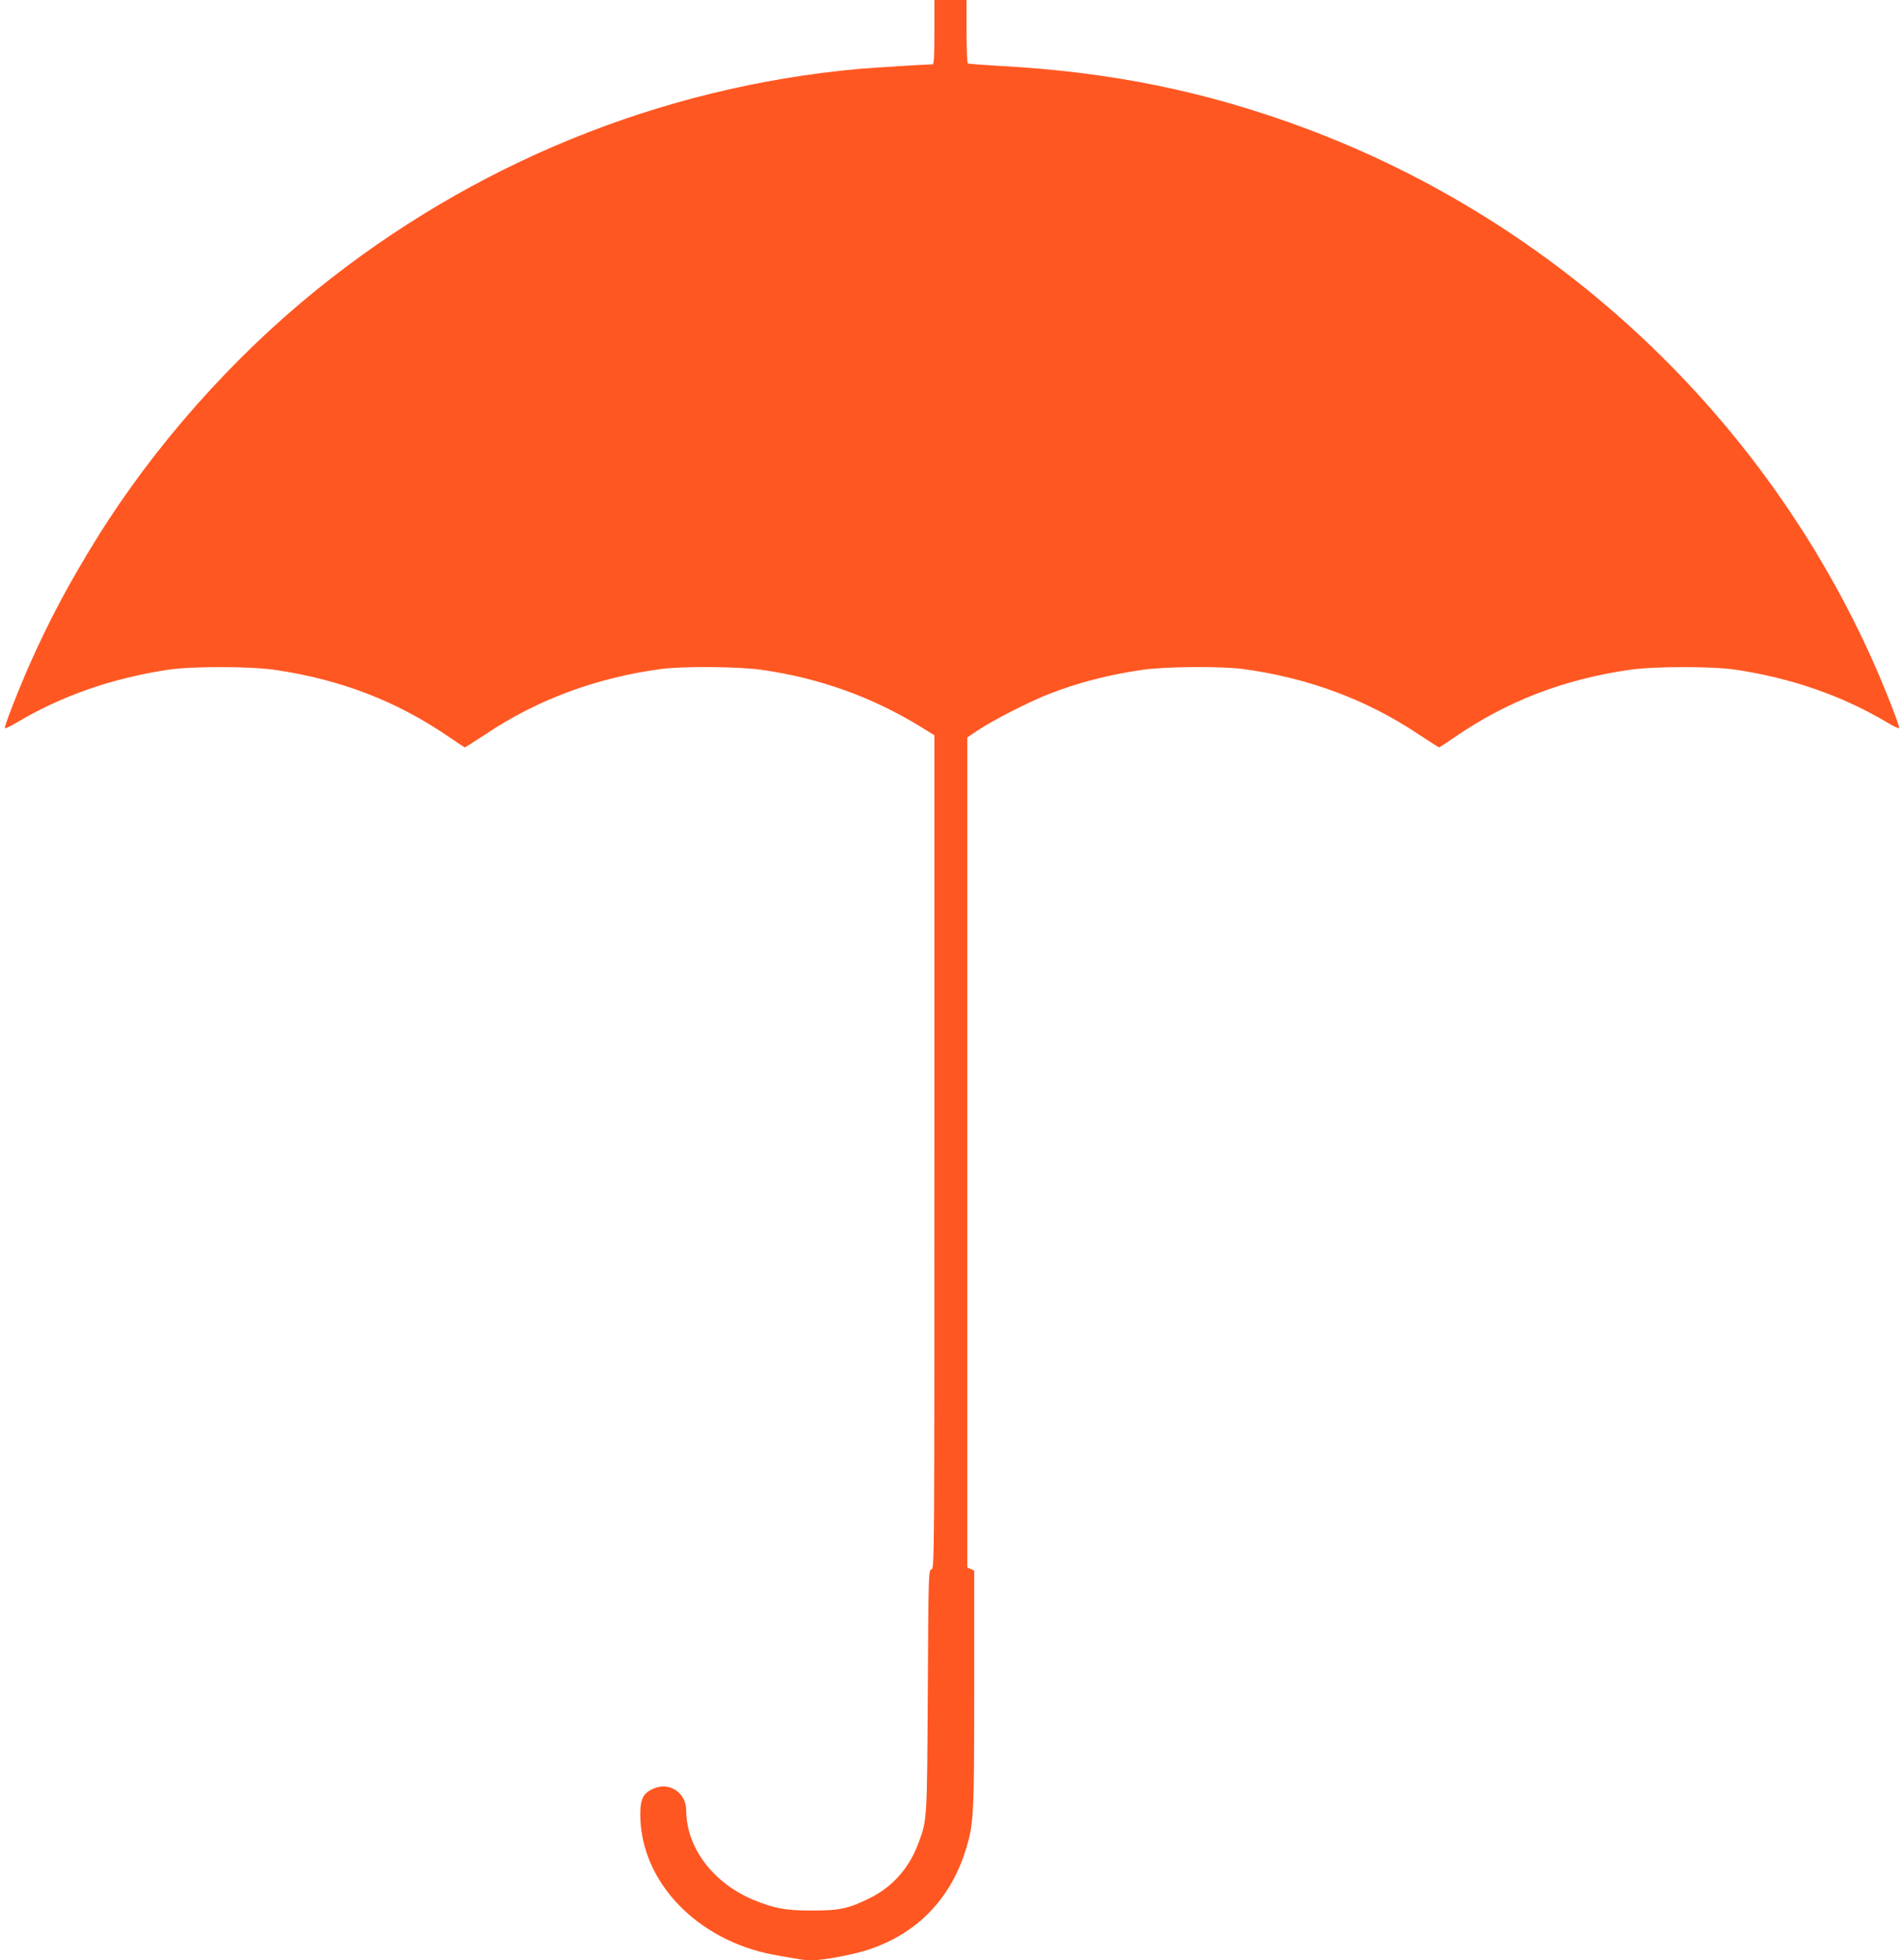
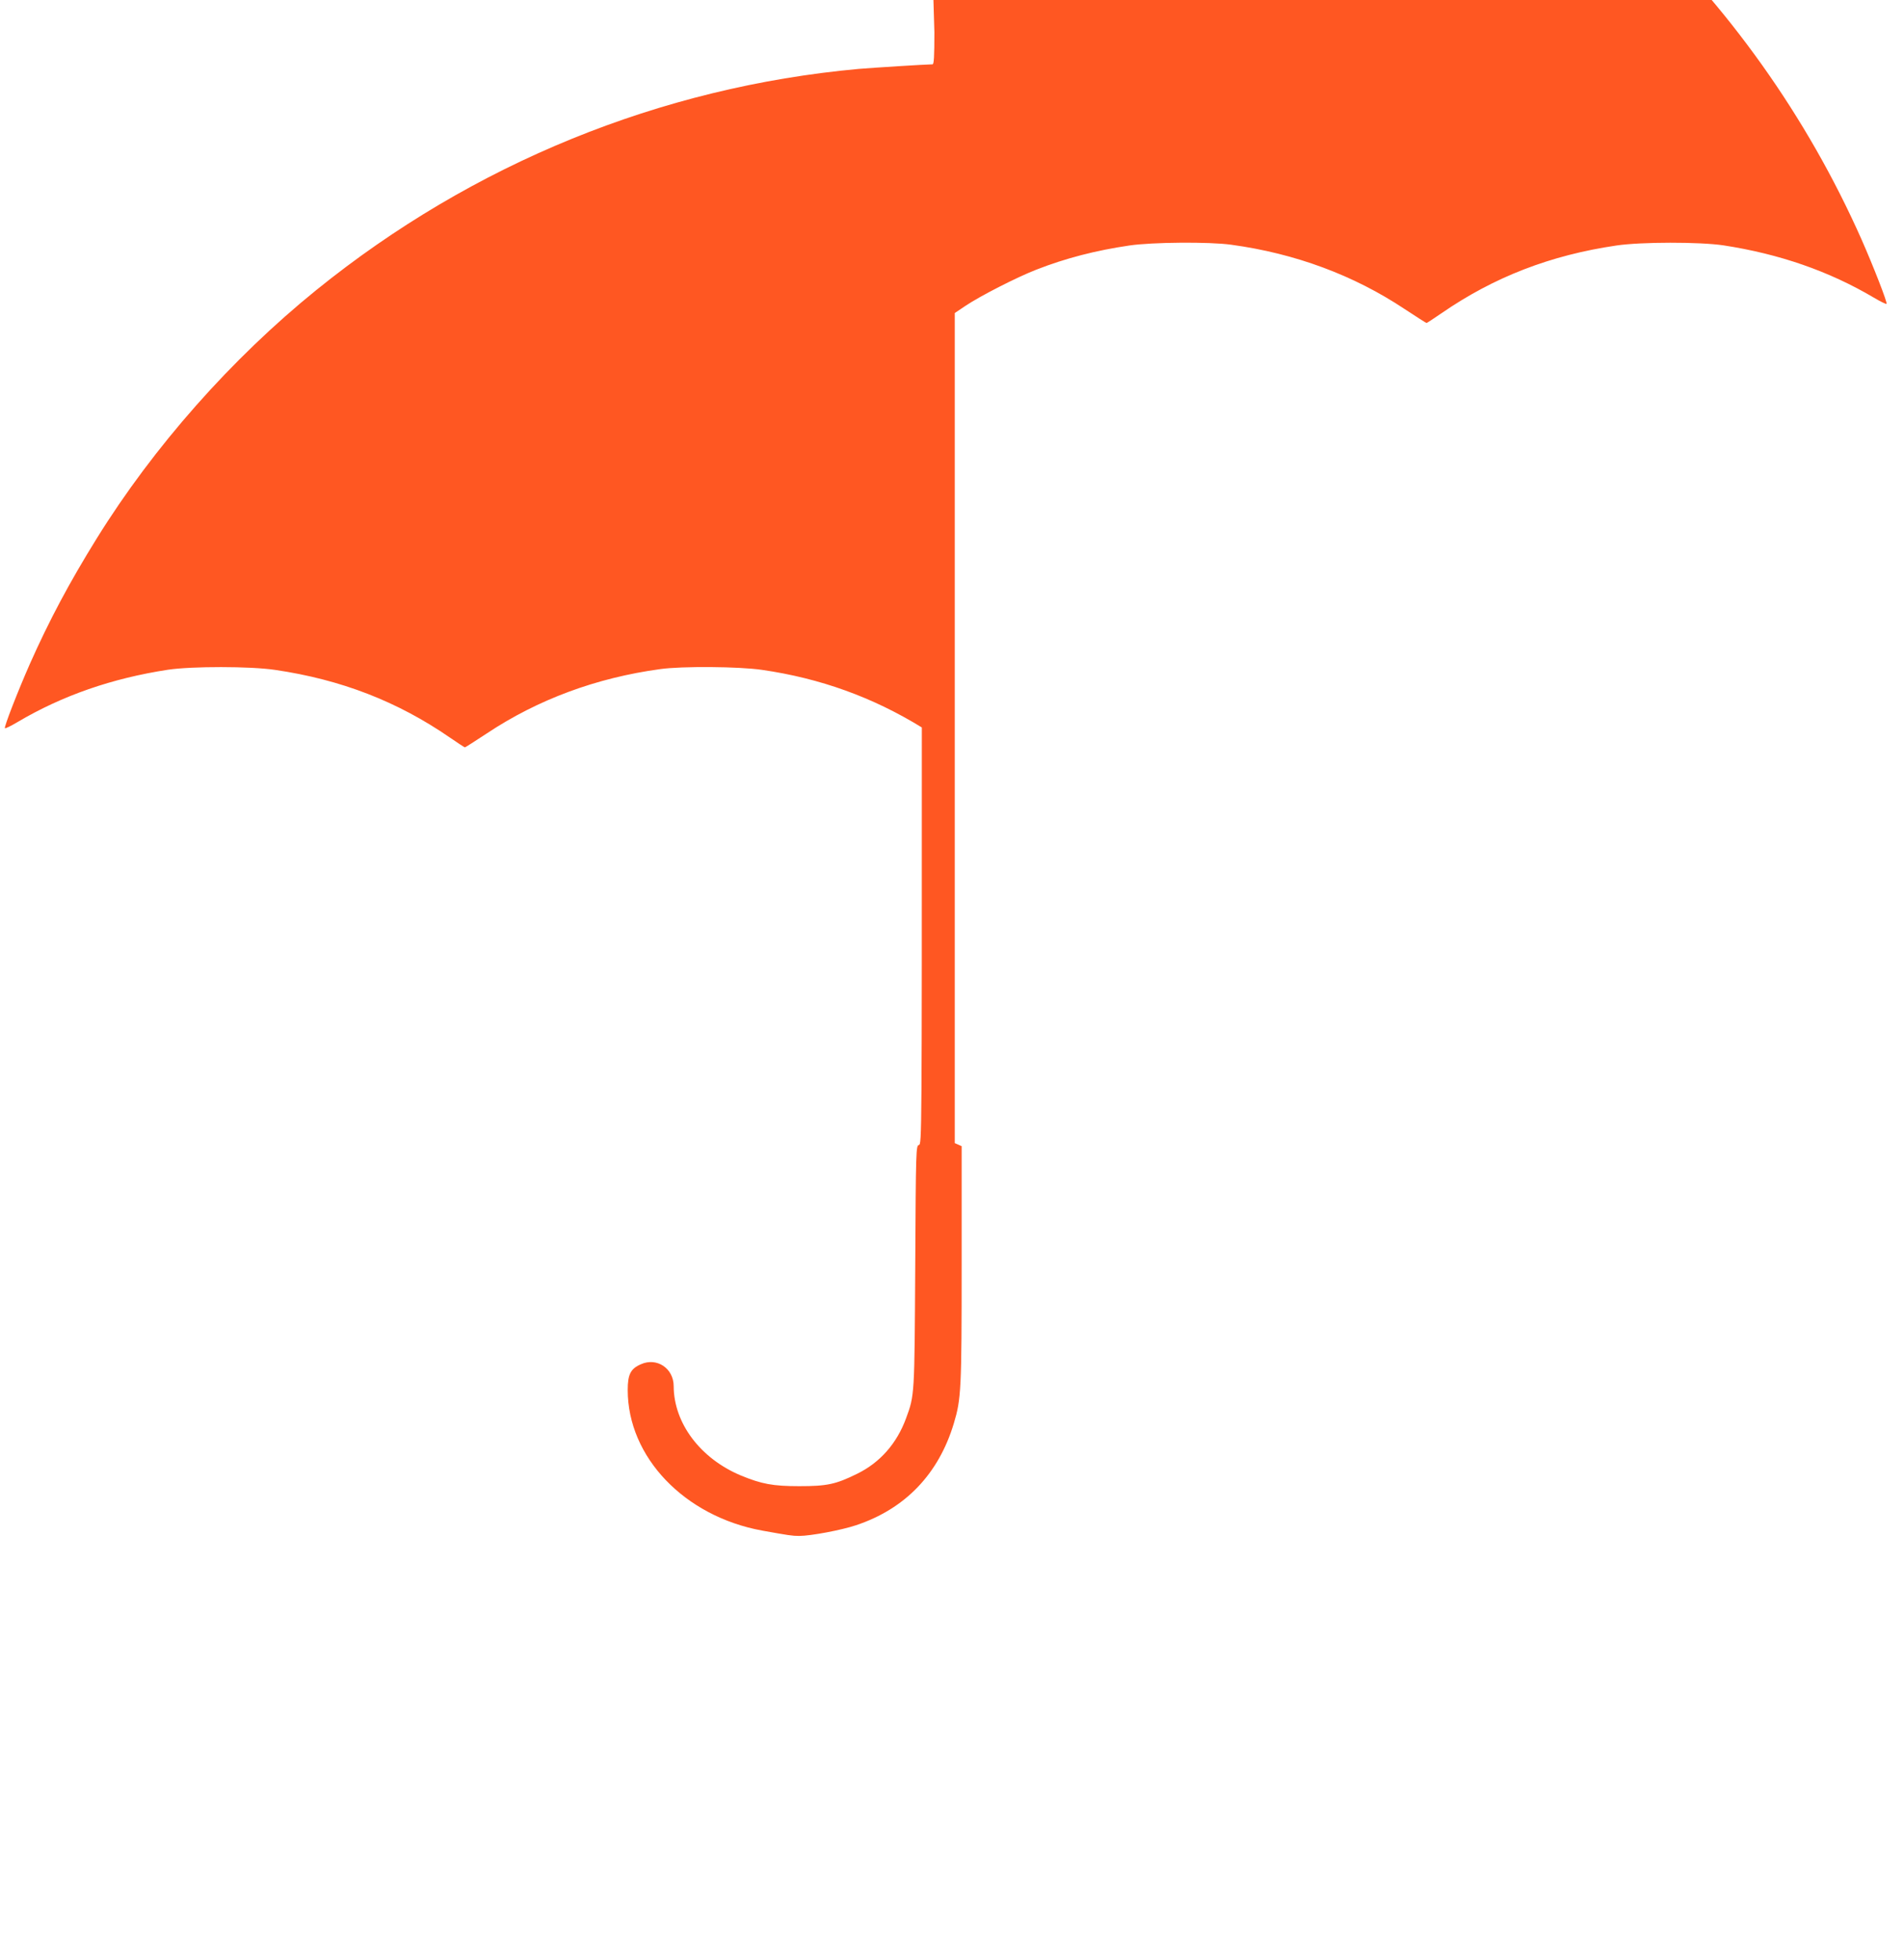
<svg xmlns="http://www.w3.org/2000/svg" version="1.0" width="1243pt" height="1280pt" viewBox="0 0 1243 1280" preserveAspectRatio="xMidYMid meet">
  <g transform="translate(0,1280) scale(0.1,-0.1)" fill="#ff5722" stroke="none">
-     <path d="M6100 12590 c0 -161 -3 -210 -12 -210 -54 -1 -386 -22 -483 -30 -1293 -118 -2519 -618 -3539 -1443 -555 -449 -1063 -1024 -1434 -1622 -178 -287 -310 -534 -437 -820 -78 -177 -170 -413 -163 -420 3 -3 40 15 82 40 294 174 618 286 983 342 155 23 536 23 698 -1 431 -63 800 -206 1142 -442 51 -35 95 -64 98 -64 3 0 67 41 143 91 332 221 714 363 1132 420 142 20 516 17 665 -5 381 -55 723 -179 1043 -376 l82 -51 0 -2720 c0 -2675 0 -2721 -19 -2726 -19 -5 -20 -26 -24 -791 -5 -849 -4 -842 -60 -994 -60 -164 -170 -289 -319 -362 -140 -69 -196 -81 -378 -81 -173 0 -246 14 -382 70 -264 111 -437 341 -438 583 0 116 -110 190 -214 143 -67 -29 -86 -66 -86 -168 0 -438 370 -825 877 -918 173 -31 197 -35 242 -35 75 0 277 38 372 70 321 107 539 335 638 665 48 160 51 219 51 1040 l0 770 -22 10 -23 10 0 2710 0 2710 70 47 c95 64 338 188 462 236 191 75 390 126 608 158 149 22 523 25 665 5 418 -57 800 -199 1132 -420 76 -50 140 -91 143 -91 3 0 47 29 98 64 342 236 711 379 1142 442 162 24 543 24 698 1 365 -56 689 -168 983 -342 42 -25 79 -43 82 -40 7 7 -85 243 -163 420 -715 1612 -2064 2882 -3715 3498 -647 241 -1269 368 -1999 407 -107 6 -198 13 -203 16 -4 3 -8 97 -8 210 l0 204 -105 0 -105 0 0 -210z" />
+     <path d="M6100 12590 c0 -161 -3 -210 -12 -210 -54 -1 -386 -22 -483 -30 -1293 -118 -2519 -618 -3539 -1443 -555 -449 -1063 -1024 -1434 -1622 -178 -287 -310 -534 -437 -820 -78 -177 -170 -413 -163 -420 3 -3 40 15 82 40 294 174 618 286 983 342 155 23 536 23 698 -1 431 -63 800 -206 1142 -442 51 -35 95 -64 98 -64 3 0 67 41 143 91 332 221 714 363 1132 420 142 20 516 17 665 -5 381 -55 723 -179 1043 -376 c0 -2675 0 -2721 -19 -2726 -19 -5 -20 -26 -24 -791 -5 -849 -4 -842 -60 -994 -60 -164 -170 -289 -319 -362 -140 -69 -196 -81 -378 -81 -173 0 -246 14 -382 70 -264 111 -437 341 -438 583 0 116 -110 190 -214 143 -67 -29 -86 -66 -86 -168 0 -438 370 -825 877 -918 173 -31 197 -35 242 -35 75 0 277 38 372 70 321 107 539 335 638 665 48 160 51 219 51 1040 l0 770 -22 10 -23 10 0 2710 0 2710 70 47 c95 64 338 188 462 236 191 75 390 126 608 158 149 22 523 25 665 5 418 -57 800 -199 1132 -420 76 -50 140 -91 143 -91 3 0 47 29 98 64 342 236 711 379 1142 442 162 24 543 24 698 1 365 -56 689 -168 983 -342 42 -25 79 -43 82 -40 7 7 -85 243 -163 420 -715 1612 -2064 2882 -3715 3498 -647 241 -1269 368 -1999 407 -107 6 -198 13 -203 16 -4 3 -8 97 -8 210 l0 204 -105 0 -105 0 0 -210z" />
  </g>
</svg>